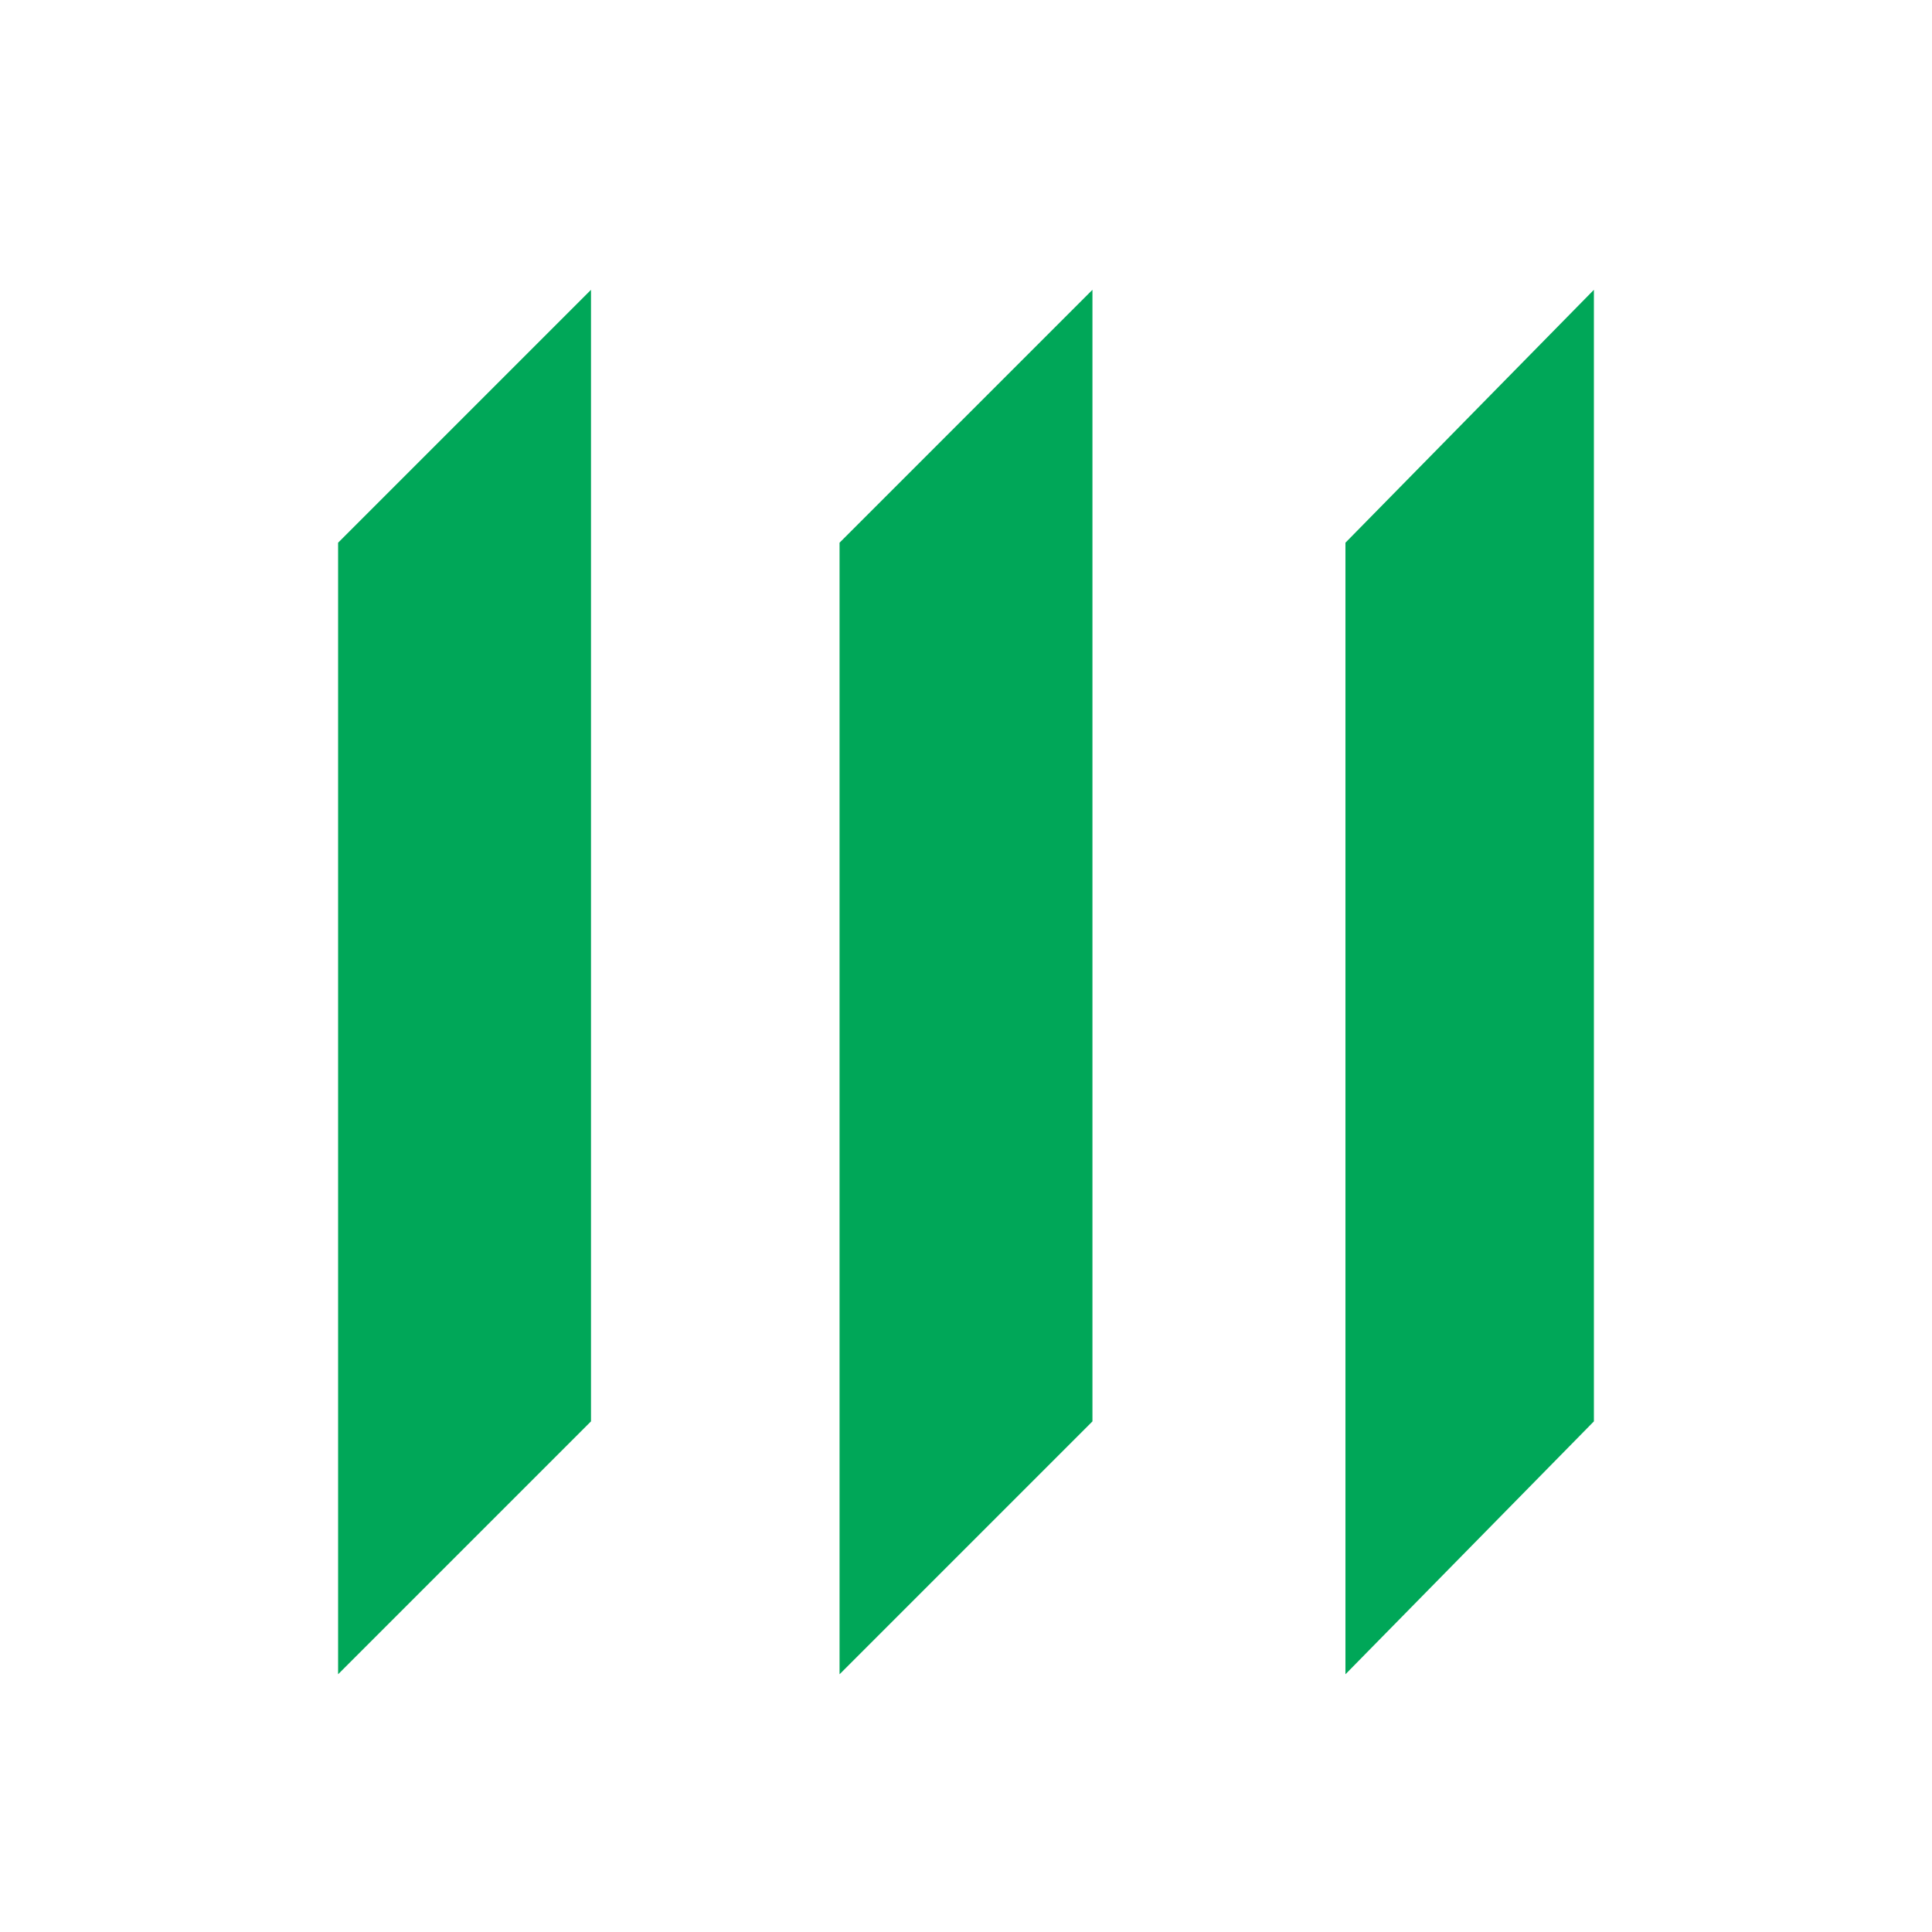
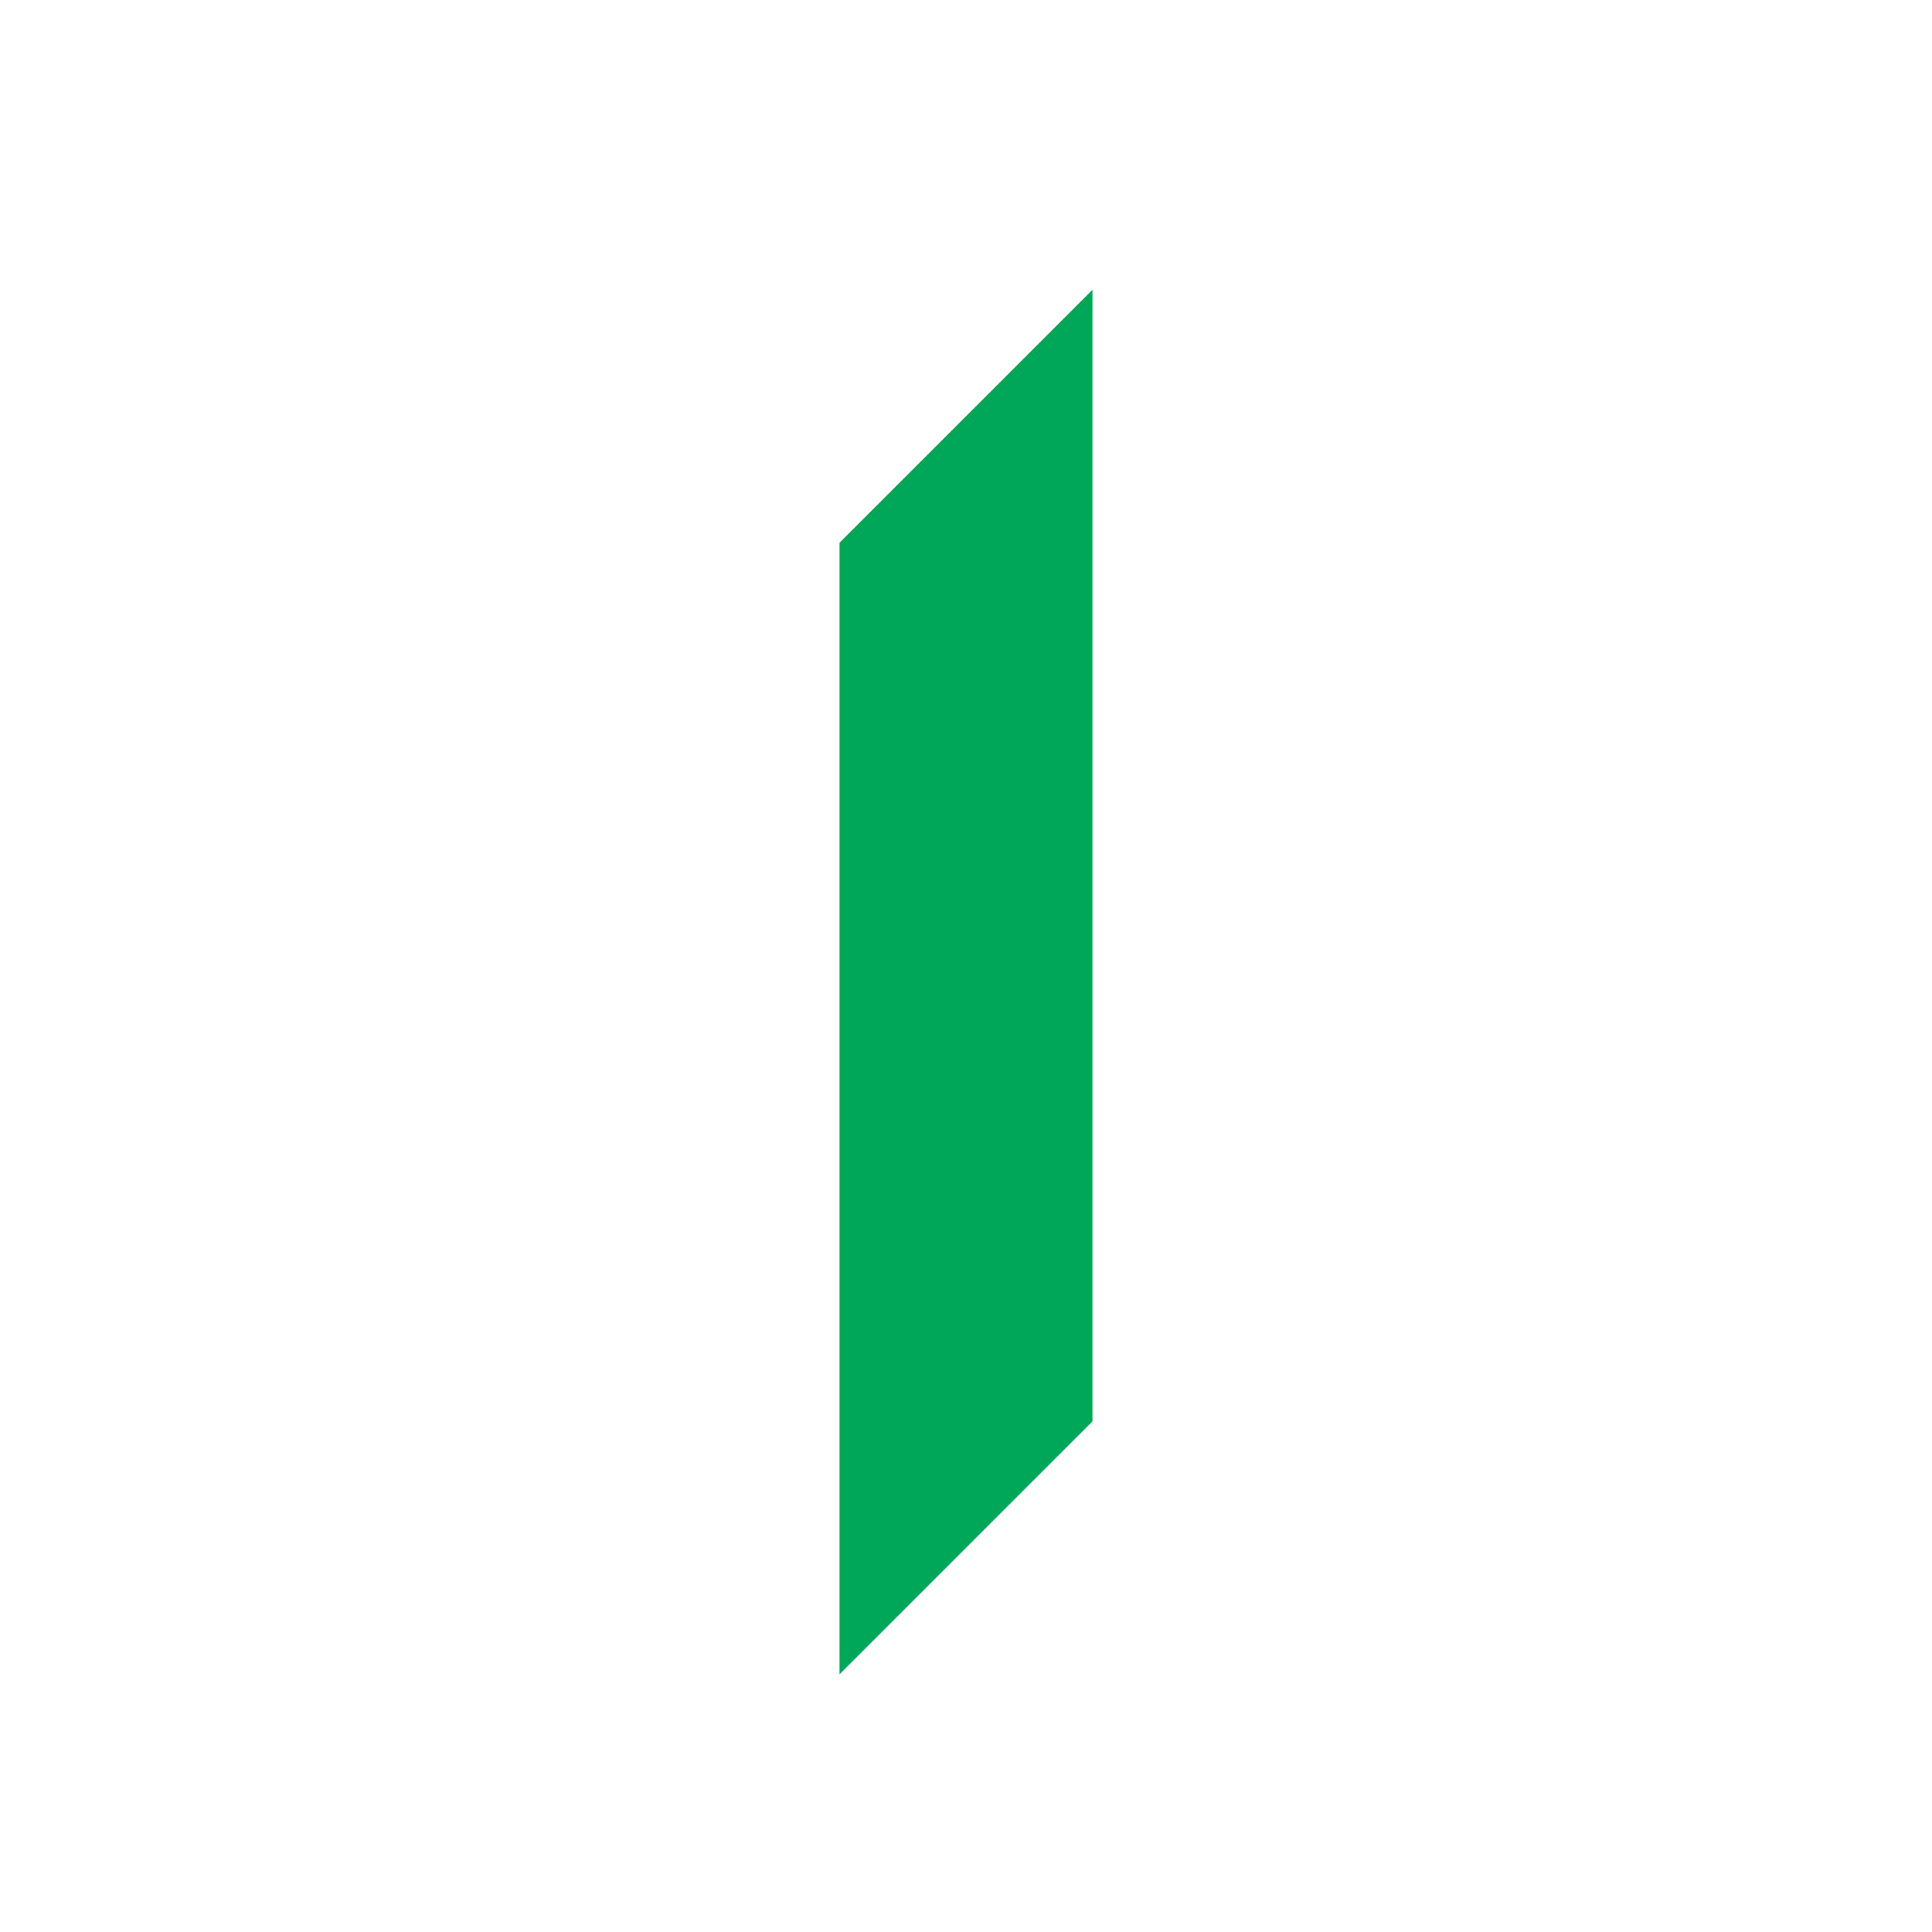
<svg xmlns="http://www.w3.org/2000/svg" width="20" height="20" viewBox="0 0 20 20" fill="none">
-   <path d="M13.928 5.618V17.332L16.5 14.714V3L13.928 5.618Z" fill="#00A758" />
  <path d="M8.691 17.332L11.309 14.714V3L8.691 5.618V17.332Z" fill="#00A758" />
-   <path d="M3.5 17.332L6.118 14.714V3L3.5 5.618V17.332Z" fill="#00A758" />
+   <path d="M3.5 17.332V3L3.5 5.618V17.332Z" fill="#00A758" />
</svg>